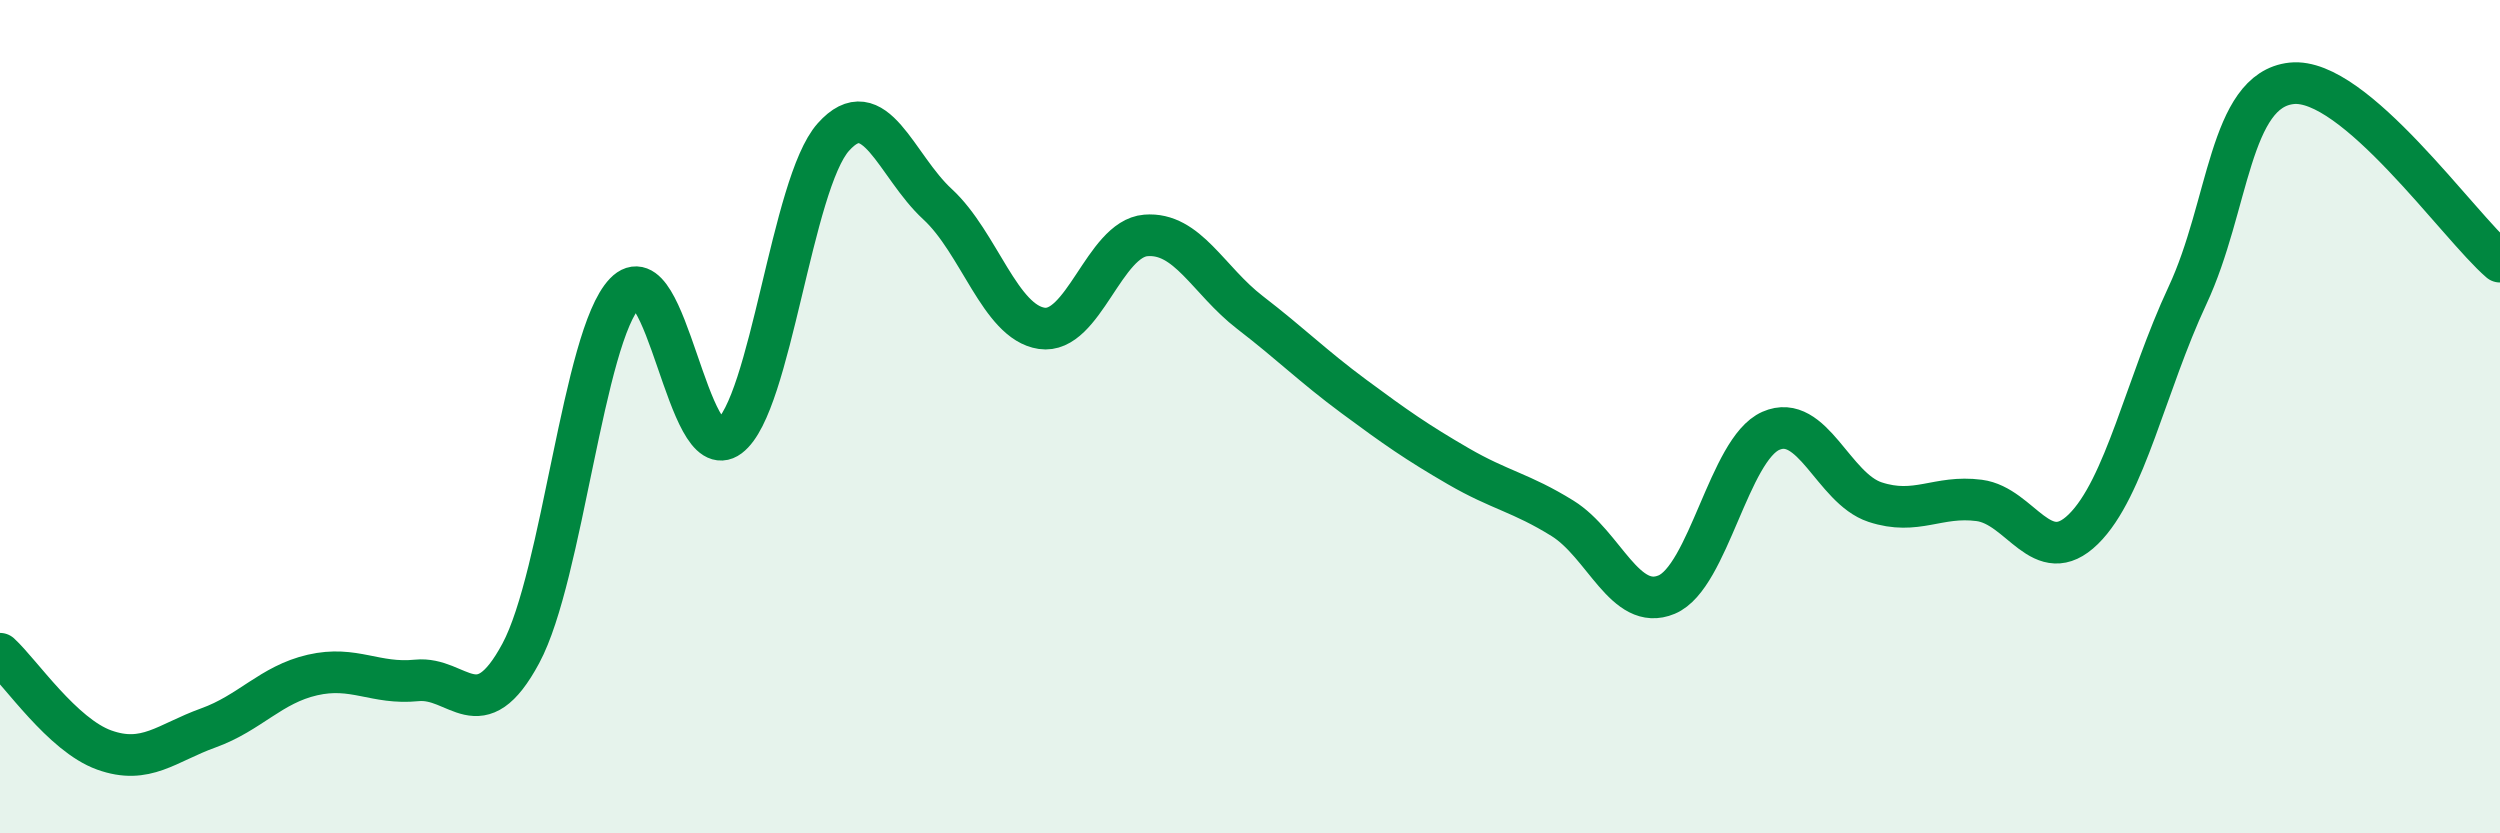
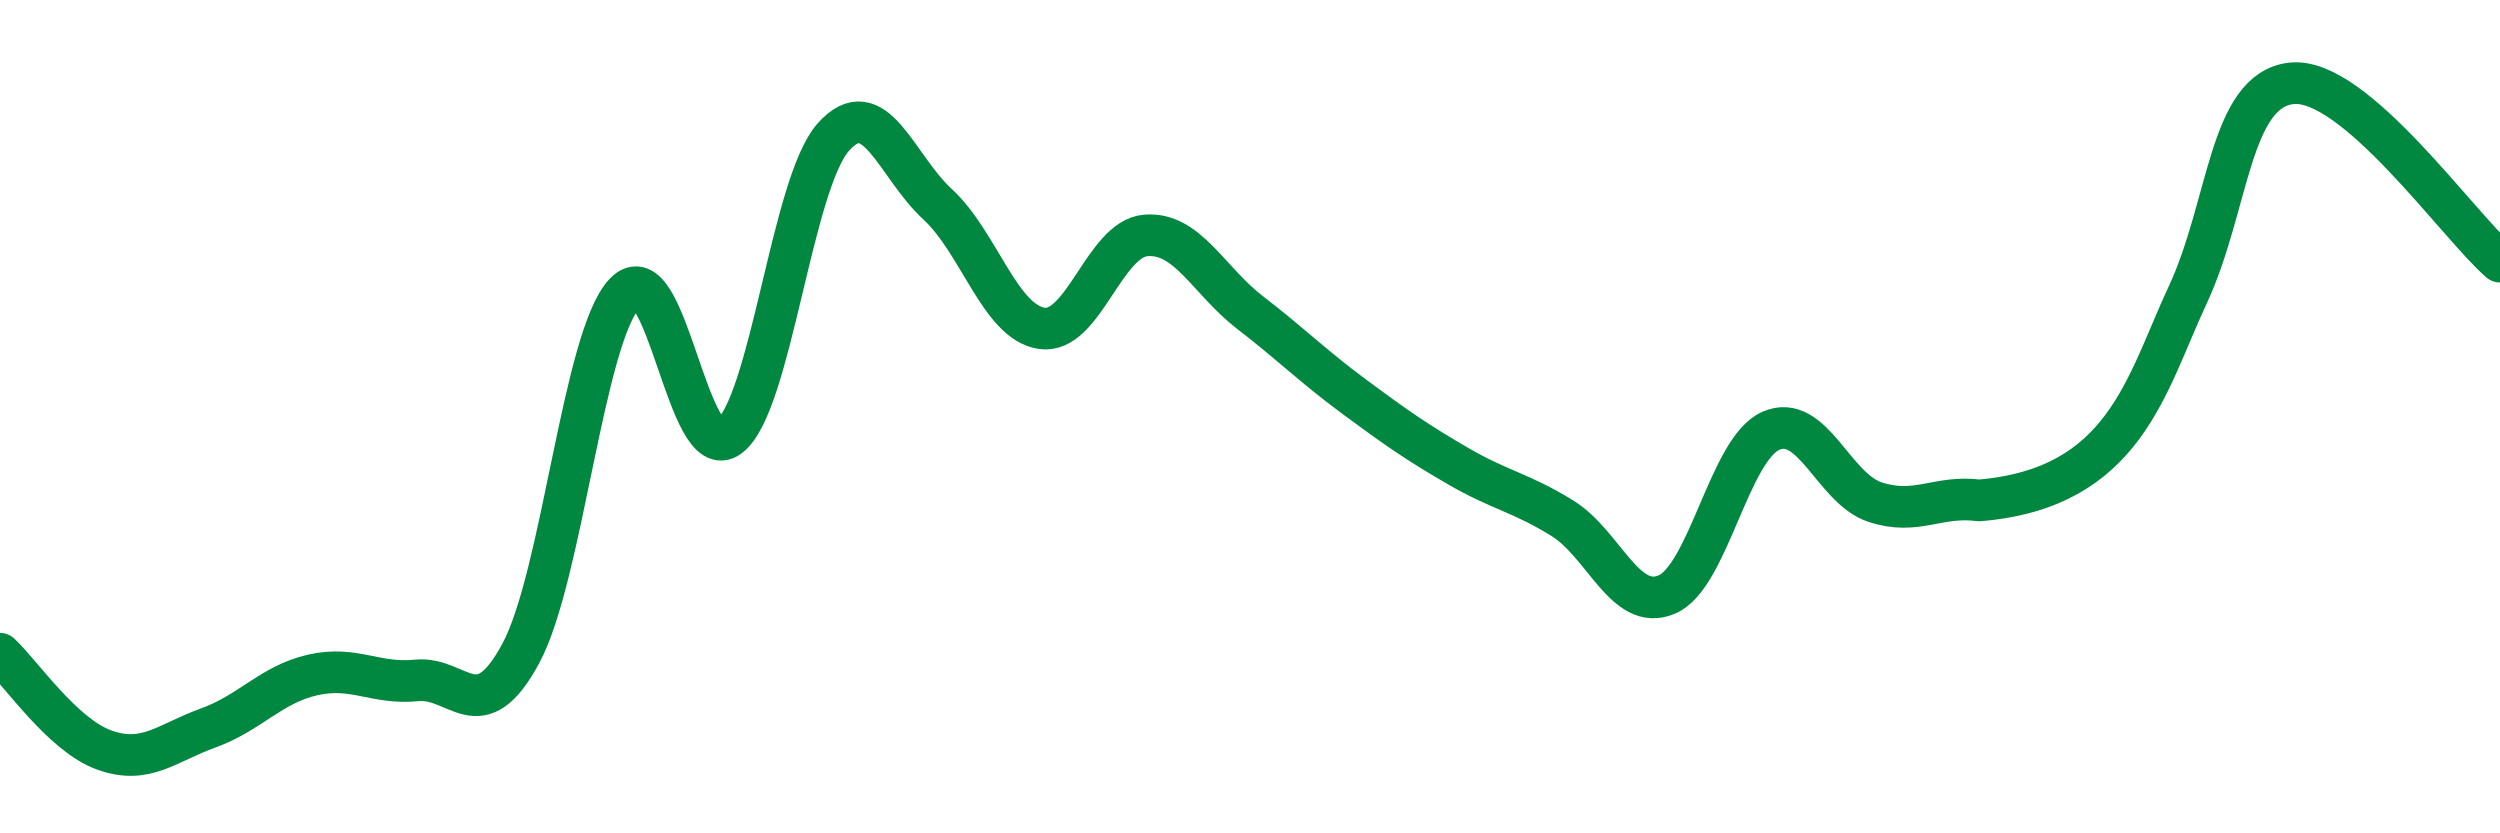
<svg xmlns="http://www.w3.org/2000/svg" width="60" height="20" viewBox="0 0 60 20">
-   <path d="M 0,15.69 C 0.5,16.15 1.5,17.64 2.5,18 C 3.5,18.36 4,17.83 5,17.47 C 6,17.11 6.5,16.43 7.5,16.2 C 8.5,15.97 9,16.43 10,16.33 C 11,16.23 11.5,17.54 12.5,15.68 C 13.5,13.82 14,8.07 15,7.03 C 16,5.99 16.5,11.23 17.5,10.48 C 18.5,9.73 19,4.41 20,3.29 C 21,2.17 21.5,3.98 22.5,4.9 C 23.5,5.82 24,7.73 25,7.88 C 26,8.03 26.5,5.73 27.5,5.65 C 28.5,5.57 29,6.73 30,7.5 C 31,8.27 31.5,8.78 32.5,9.52 C 33.5,10.26 34,10.61 35,11.19 C 36,11.77 36.5,11.82 37.5,12.44 C 38.5,13.06 39,14.69 40,14.27 C 41,13.85 41.5,10.78 42.5,10.34 C 43.5,9.9 44,11.72 45,12.05 C 46,12.38 46.5,11.88 47.5,12.01 C 48.5,12.14 49,13.68 50,12.7 C 51,11.72 51.5,9.23 52.5,7.09 C 53.5,4.95 53.5,2.16 55,2 C 56.5,1.84 59,5.42 60,6.28L60 20L0 20Z" fill="#008740" opacity="0.1" stroke-linecap="round" stroke-linejoin="round" />
-   <path d="M 0,15.69 C 0.5,16.15 1.5,17.64 2.5,18 C 3.5,18.36 4,17.83 5,17.47 C 6,17.11 6.5,16.43 7.5,16.2 C 8.5,15.97 9,16.43 10,16.33 C 11,16.23 11.5,17.54 12.5,15.68 C 13.5,13.82 14,8.07 15,7.03 C 16,5.99 16.5,11.23 17.5,10.48 C 18.5,9.73 19,4.41 20,3.29 C 21,2.17 21.5,3.98 22.5,4.9 C 23.5,5.82 24,7.73 25,7.88 C 26,8.03 26.5,5.73 27.5,5.65 C 28.5,5.57 29,6.73 30,7.5 C 31,8.27 31.5,8.78 32.5,9.52 C 33.5,10.26 34,10.61 35,11.19 C 36,11.77 36.5,11.82 37.5,12.44 C 38.5,13.06 39,14.69 40,14.27 C 41,13.85 41.5,10.78 42.5,10.34 C 43.5,9.9 44,11.72 45,12.05 C 46,12.38 46.5,11.88 47.5,12.01 C 48.5,12.14 49,13.68 50,12.7 C 51,11.72 51.5,9.23 52.5,7.09 C 53.5,4.95 53.5,2.16 55,2 C 56.5,1.84 59,5.42 60,6.28" stroke="#008740" stroke-width="1" fill="none" stroke-linecap="round" stroke-linejoin="round" />
+   <path d="M 0,15.69 C 0.5,16.15 1.5,17.64 2.5,18 C 3.5,18.36 4,17.83 5,17.47 C 6,17.11 6.5,16.43 7.5,16.2 C 8.5,15.97 9,16.43 10,16.33 C 11,16.23 11.5,17.54 12.5,15.68 C 13.5,13.82 14,8.07 15,7.03 C 16,5.99 16.5,11.23 17.5,10.48 C 18.5,9.73 19,4.41 20,3.29 C 21,2.17 21.5,3.98 22.5,4.9 C 23.5,5.82 24,7.73 25,7.88 C 26,8.03 26.5,5.73 27.5,5.65 C 28.5,5.57 29,6.73 30,7.5 C 31,8.27 31.5,8.78 32.5,9.52 C 33.5,10.26 34,10.61 35,11.19 C 36,11.77 36.5,11.82 37.5,12.44 C 38.5,13.06 39,14.69 40,14.27 C 41,13.85 41.5,10.78 42.5,10.34 C 43.5,9.9 44,11.72 45,12.05 C 46,12.38 46.5,11.88 47.5,12.01 C 51,11.72 51.5,9.23 52.5,7.09 C 53.5,4.95 53.5,2.16 55,2 C 56.5,1.84 59,5.42 60,6.28" stroke="#008740" stroke-width="1" fill="none" stroke-linecap="round" stroke-linejoin="round" />
</svg>